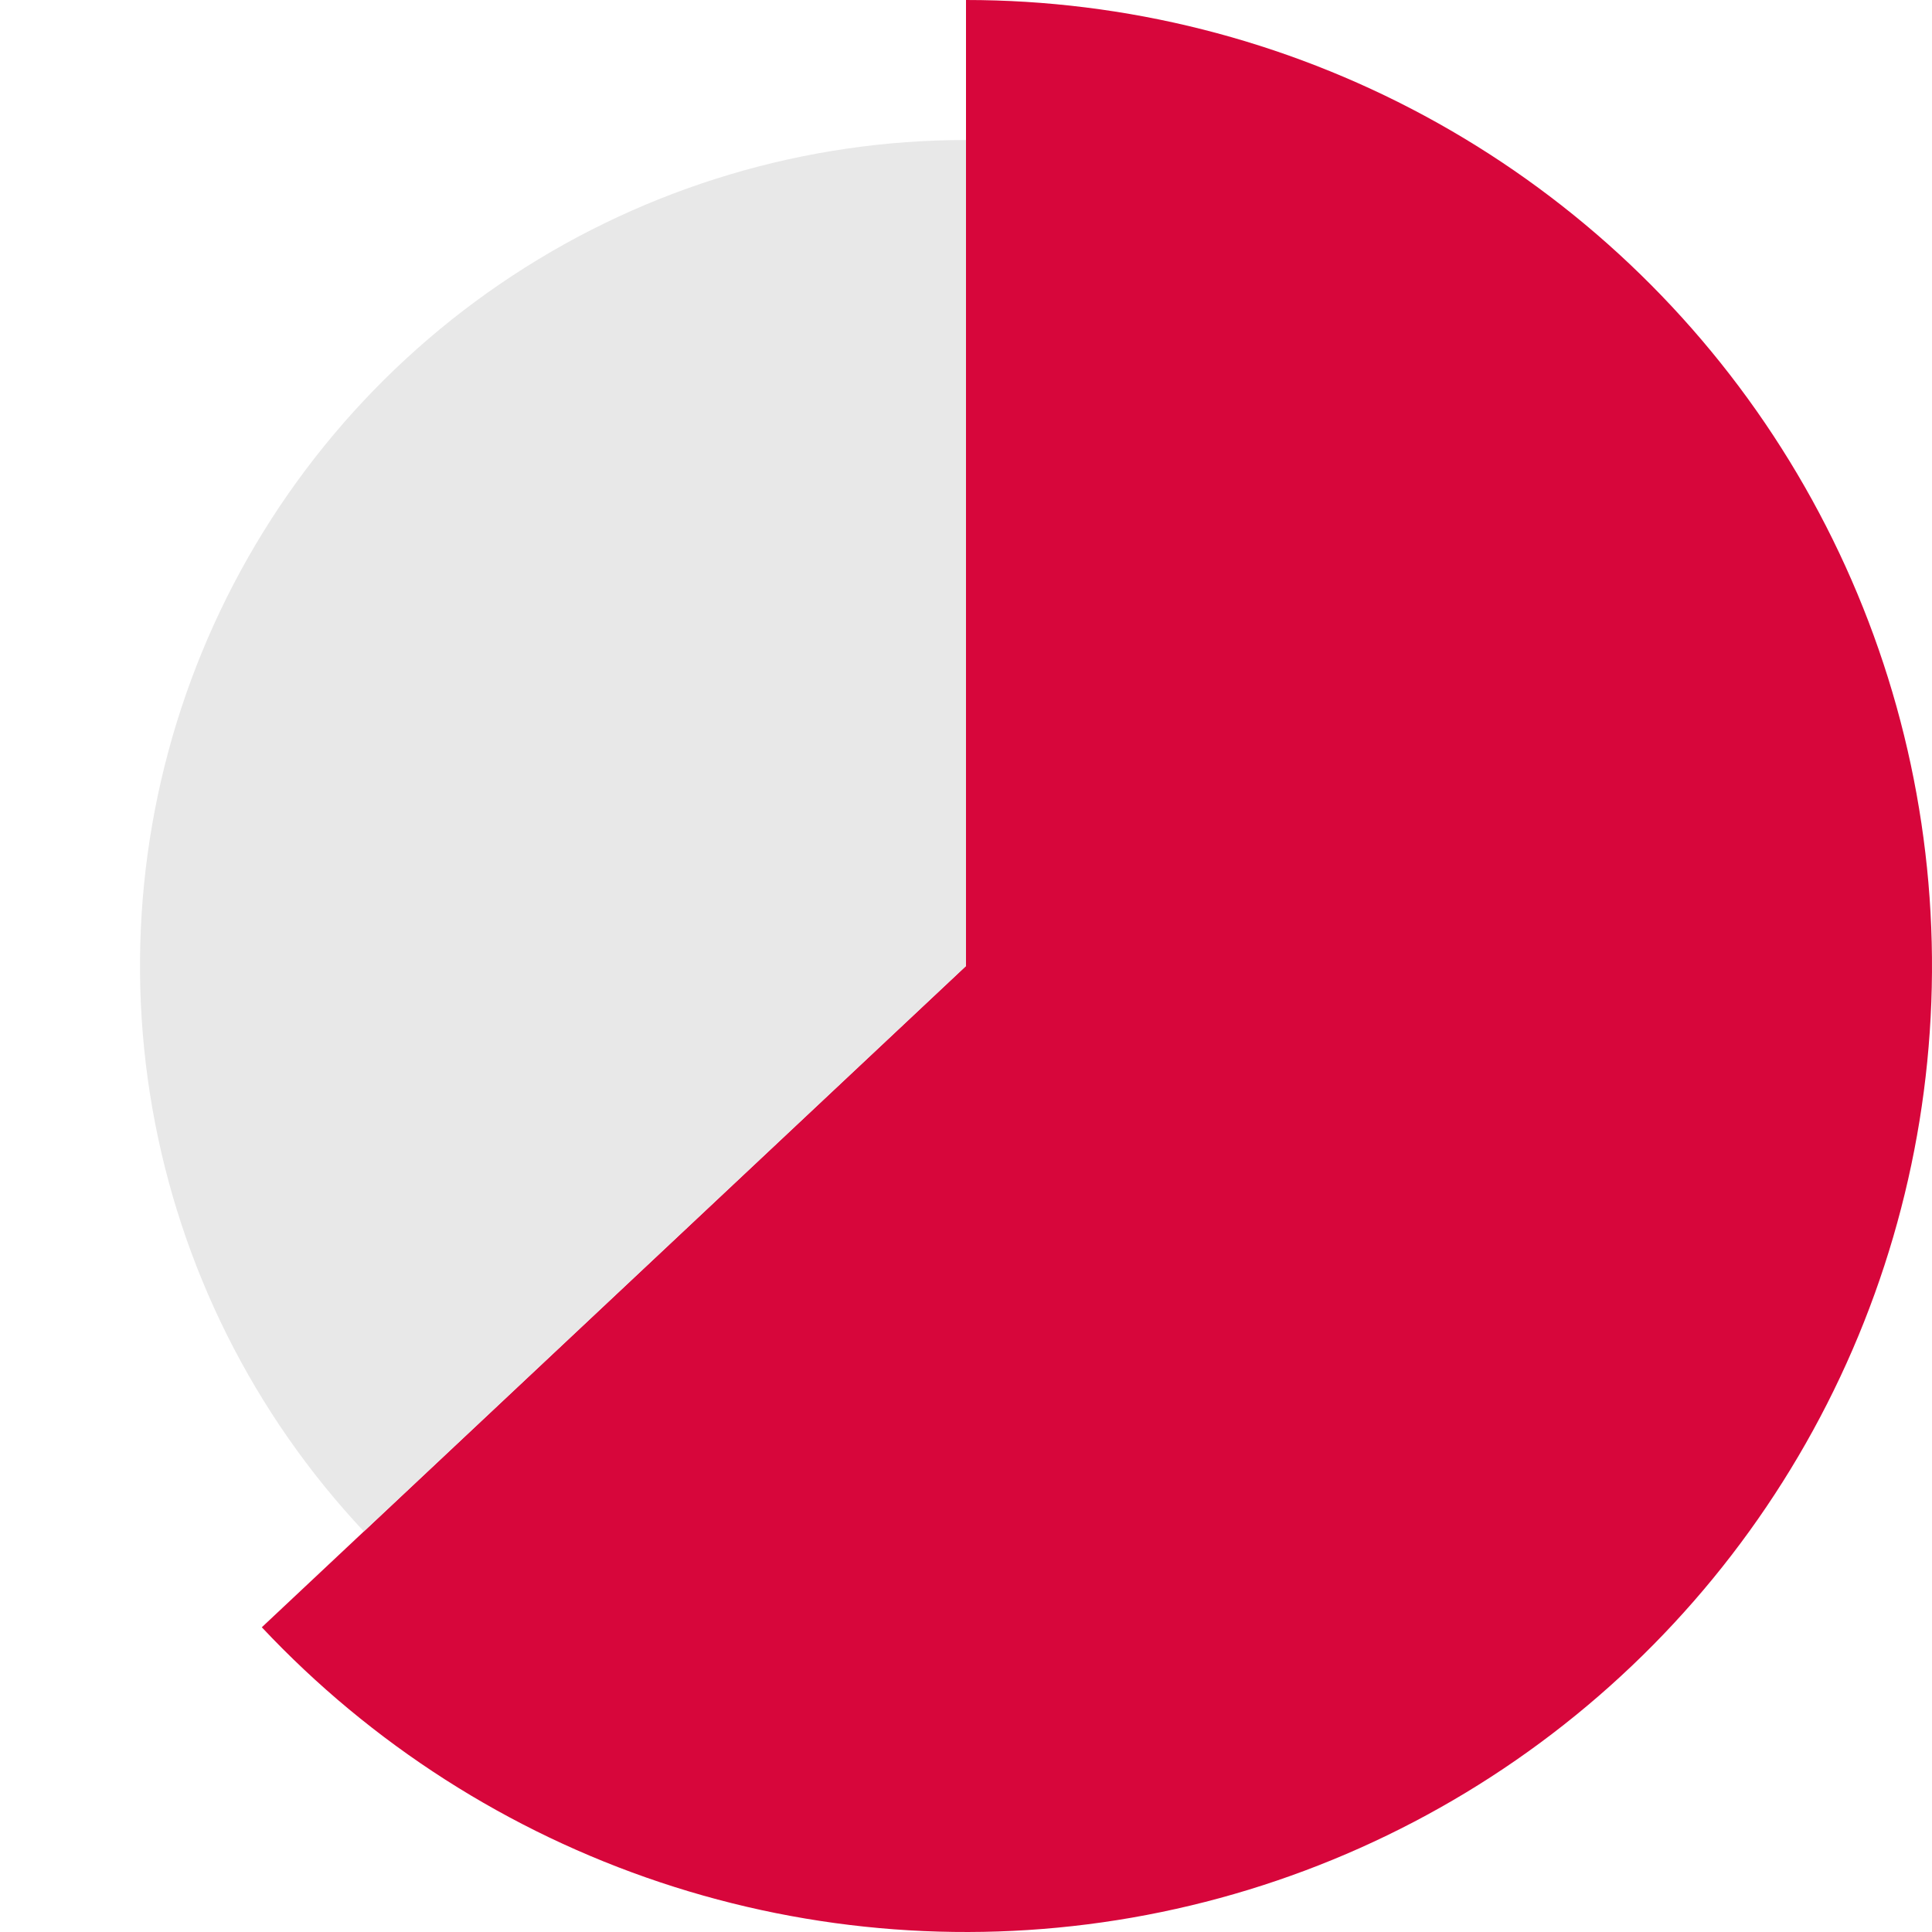
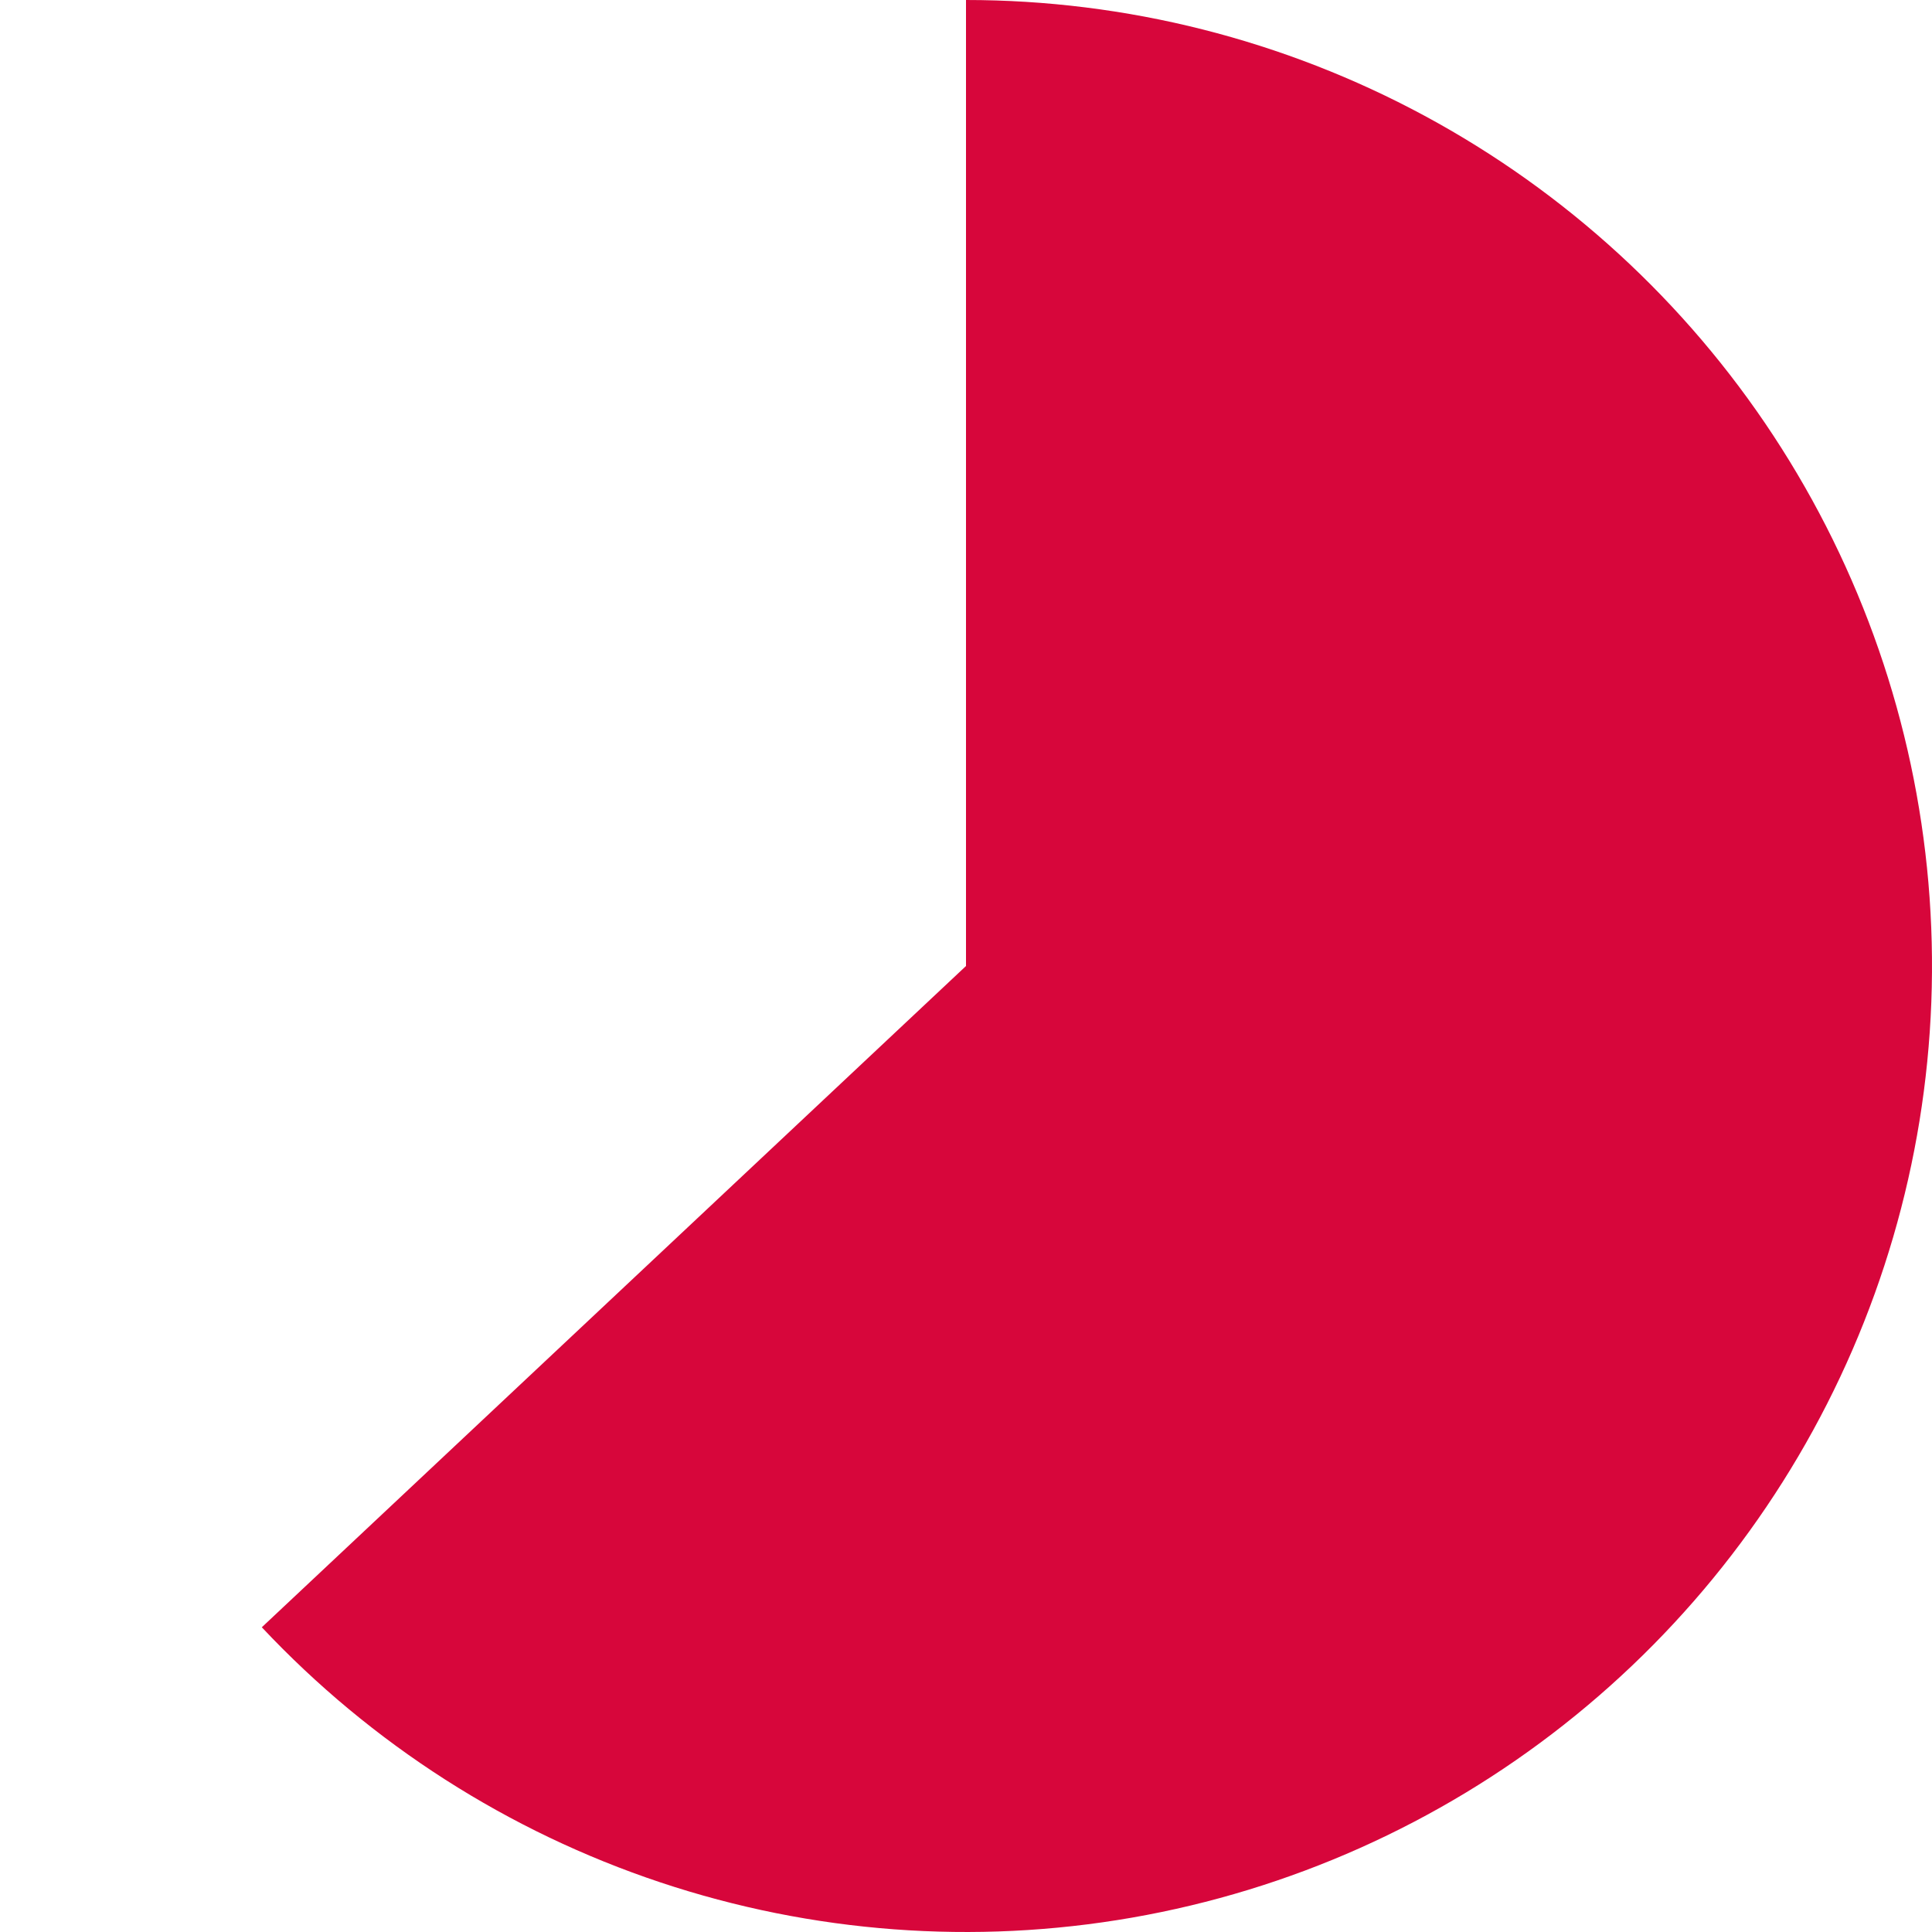
<svg xmlns="http://www.w3.org/2000/svg" width="138" height="138" viewBox="0 0 138 138" fill="none">
  <path d="M69 0C80.439 -5.00007e-07 91.698 2.844 101.765 8.276C111.832 13.707 120.391 21.557 126.671 31.117C132.951 40.678 136.756 51.65 137.743 63.046C138.73 74.442 136.868 85.905 132.325 96.403C127.782 106.901 120.701 116.105 111.717 123.187C102.734 130.269 92.132 135.006 80.863 136.973C69.595 138.939 58.014 138.074 47.163 134.453C36.312 130.833 26.532 124.572 18.701 116.234L69 69V0Z" fill="#D7063B" />
-   <path d="M25.991 109.388C18.111 100.997 12.858 90.484 10.879 79.144C8.899 67.804 10.281 56.133 14.852 45.568C19.424 35.004 26.986 26.007 36.608 19.687C46.229 13.367 57.489 10 69 10V69L25.991 109.388Z" fill="#E8E8E8" />
</svg>